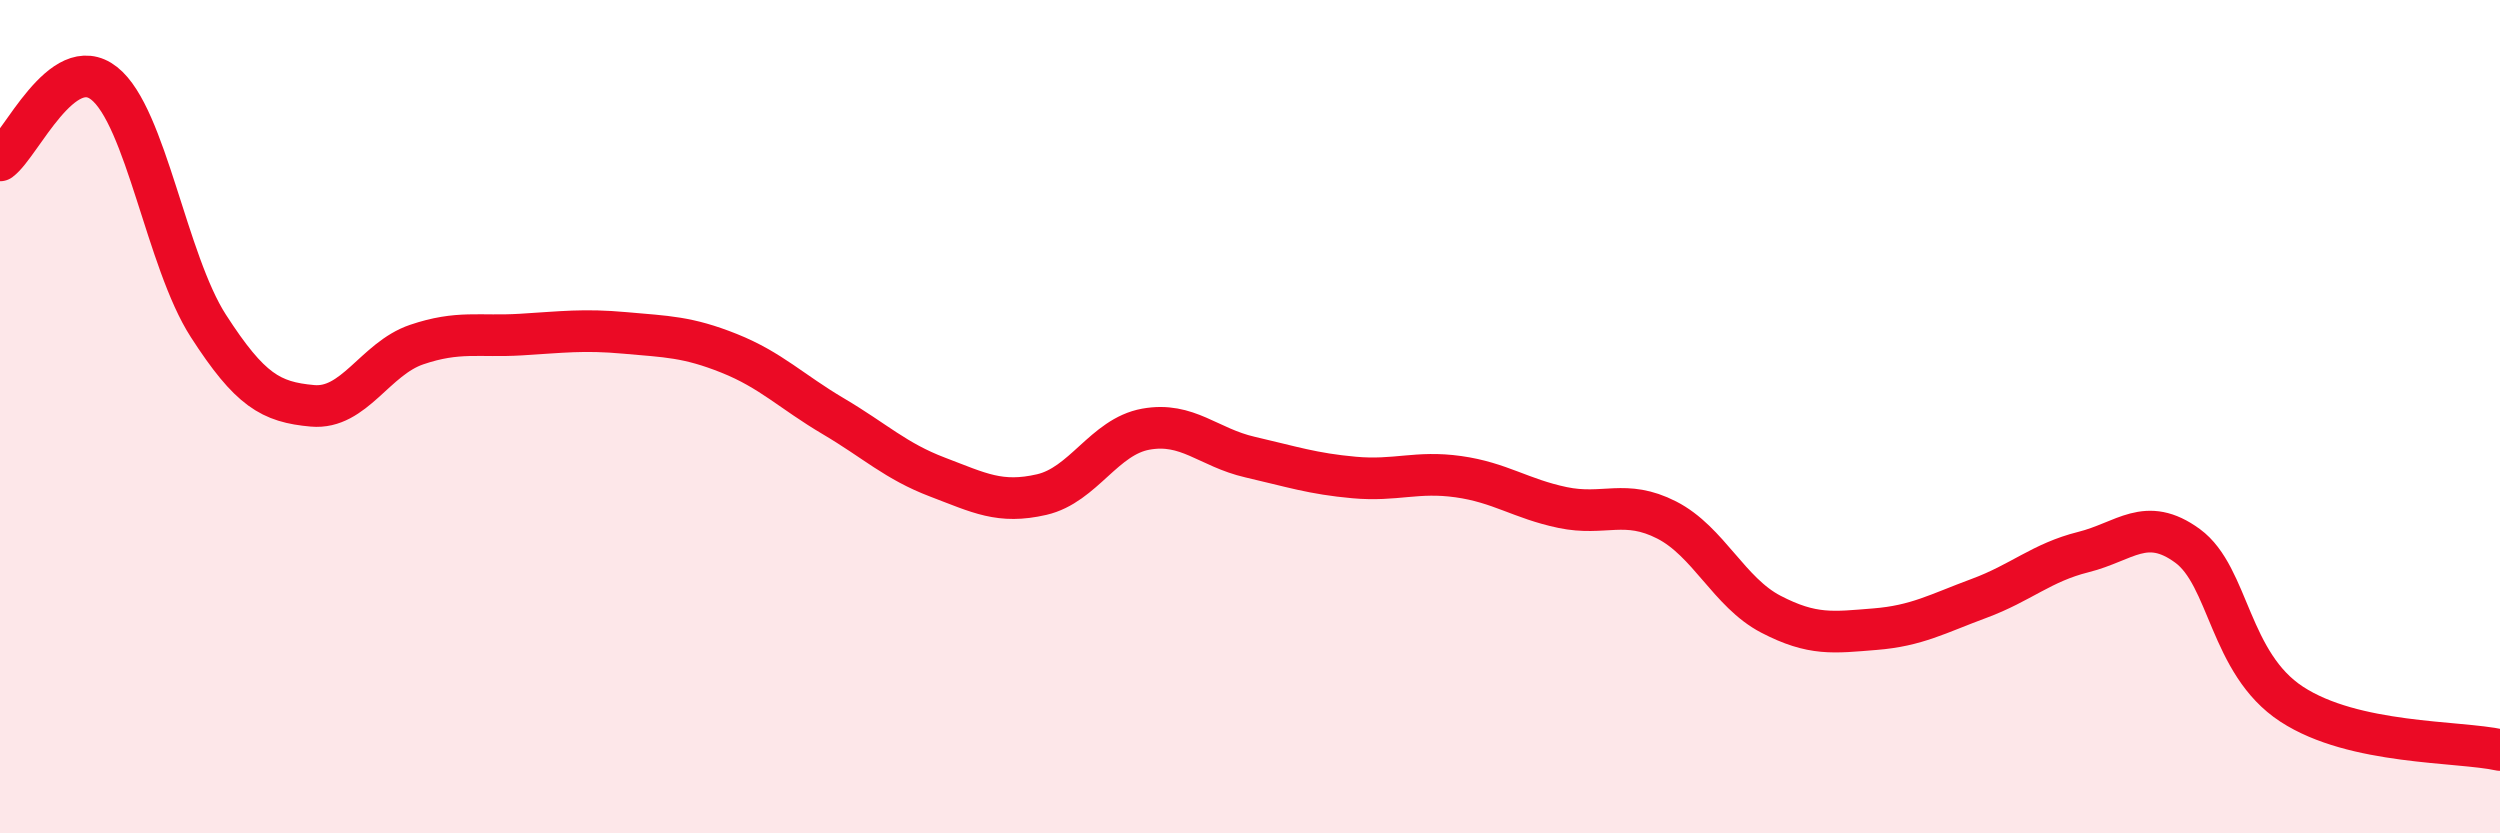
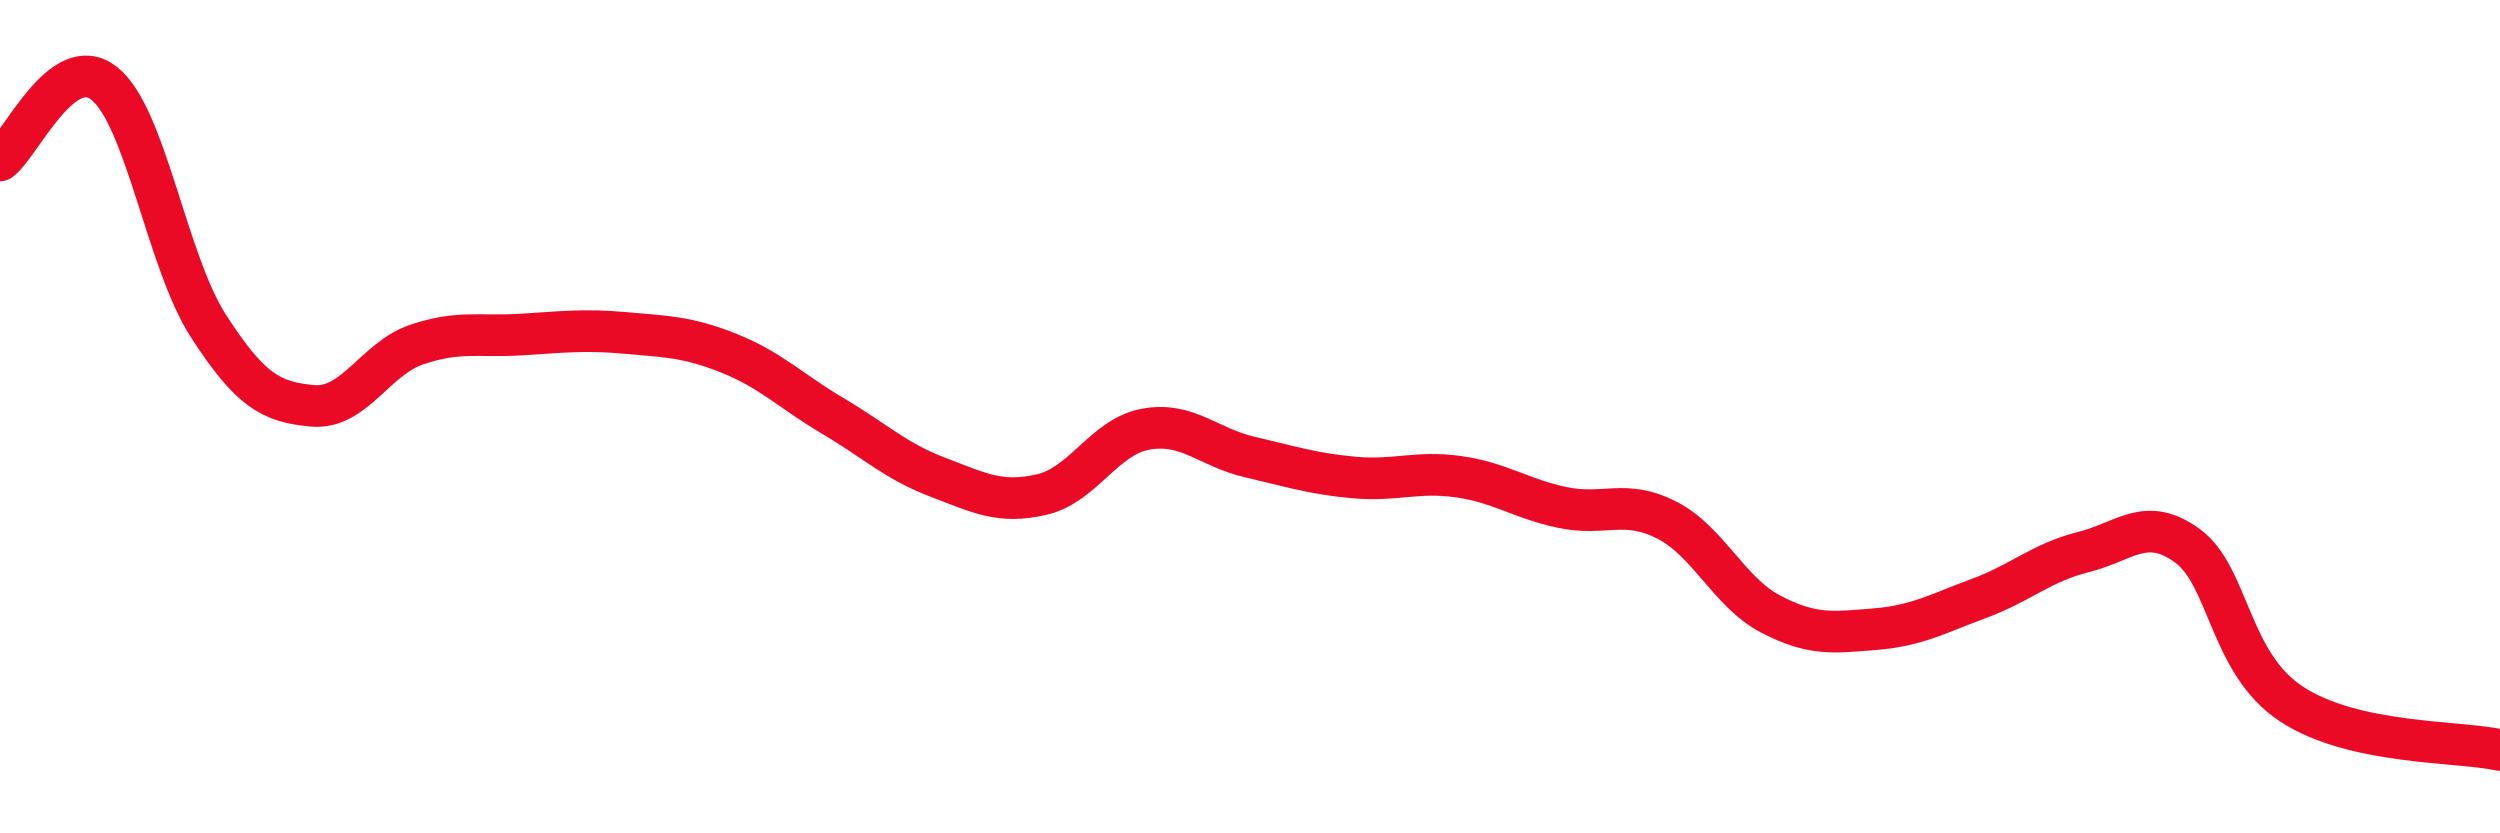
<svg xmlns="http://www.w3.org/2000/svg" width="60" height="20" viewBox="0 0 60 20">
-   <path d="M 0,3.85 C 0.5,3.48 1.5,1.21 2.5,2 C 3.5,2.79 4,6.27 5,7.82 C 6,9.37 6.5,9.65 7.5,9.74 C 8.5,9.83 9,8.61 10,8.27 C 11,7.93 11.5,8.09 12.5,8.03 C 13.5,7.97 14,7.9 15,7.99 C 16,8.08 16.5,8.08 17.5,8.48 C 18.5,8.88 19,9.4 20,9.99 C 21,10.58 21.5,11.07 22.5,11.45 C 23.5,11.83 24,12.1 25,11.87 C 26,11.64 26.5,10.48 27.5,10.3 C 28.5,10.12 29,10.74 30,10.97 C 31,11.2 31.5,11.37 32.5,11.46 C 33.5,11.55 34,11.3 35,11.44 C 36,11.58 36.5,11.97 37.5,12.18 C 38.5,12.39 39,11.97 40,12.48 C 41,12.99 41.5,14.22 42.5,14.74 C 43.5,15.26 44,15.18 45,15.1 C 46,15.02 46.5,14.73 47.5,14.36 C 48.5,13.99 49,13.5 50,13.25 C 51,13 51.5,12.37 52.5,13.1 C 53.5,13.83 53.5,15.92 55,16.9 C 56.5,17.88 59,17.78 60,18L60 20L0 20Z" fill="#EB0A25" opacity="0.1" stroke-linecap="round" stroke-linejoin="round" />
  <path d="M 0,3.85 C 0.5,3.48 1.5,1.21 2.5,2 C 3.5,2.79 4,6.27 5,7.82 C 6,9.37 6.5,9.65 7.5,9.74 C 8.5,9.83 9,8.61 10,8.27 C 11,7.93 11.5,8.09 12.5,8.03 C 13.5,7.97 14,7.9 15,7.99 C 16,8.08 16.5,8.08 17.5,8.48 C 18.5,8.88 19,9.4 20,9.99 C 21,10.58 21.5,11.07 22.5,11.45 C 23.5,11.83 24,12.1 25,11.87 C 26,11.64 26.5,10.48 27.5,10.3 C 28.5,10.12 29,10.74 30,10.97 C 31,11.2 31.5,11.37 32.5,11.46 C 33.5,11.55 34,11.3 35,11.44 C 36,11.58 36.5,11.97 37.5,12.18 C 38.5,12.39 39,11.97 40,12.48 C 41,12.99 41.5,14.22 42.5,14.74 C 43.5,15.26 44,15.18 45,15.1 C 46,15.02 46.5,14.73 47.5,14.36 C 48.5,13.99 49,13.5 50,13.25 C 51,13 51.5,12.37 52.5,13.1 C 53.5,13.83 53.5,15.92 55,16.9 C 56.5,17.88 59,17.78 60,18" stroke="#EB0A25" stroke-width="1" fill="none" stroke-linecap="round" stroke-linejoin="round" />
</svg>